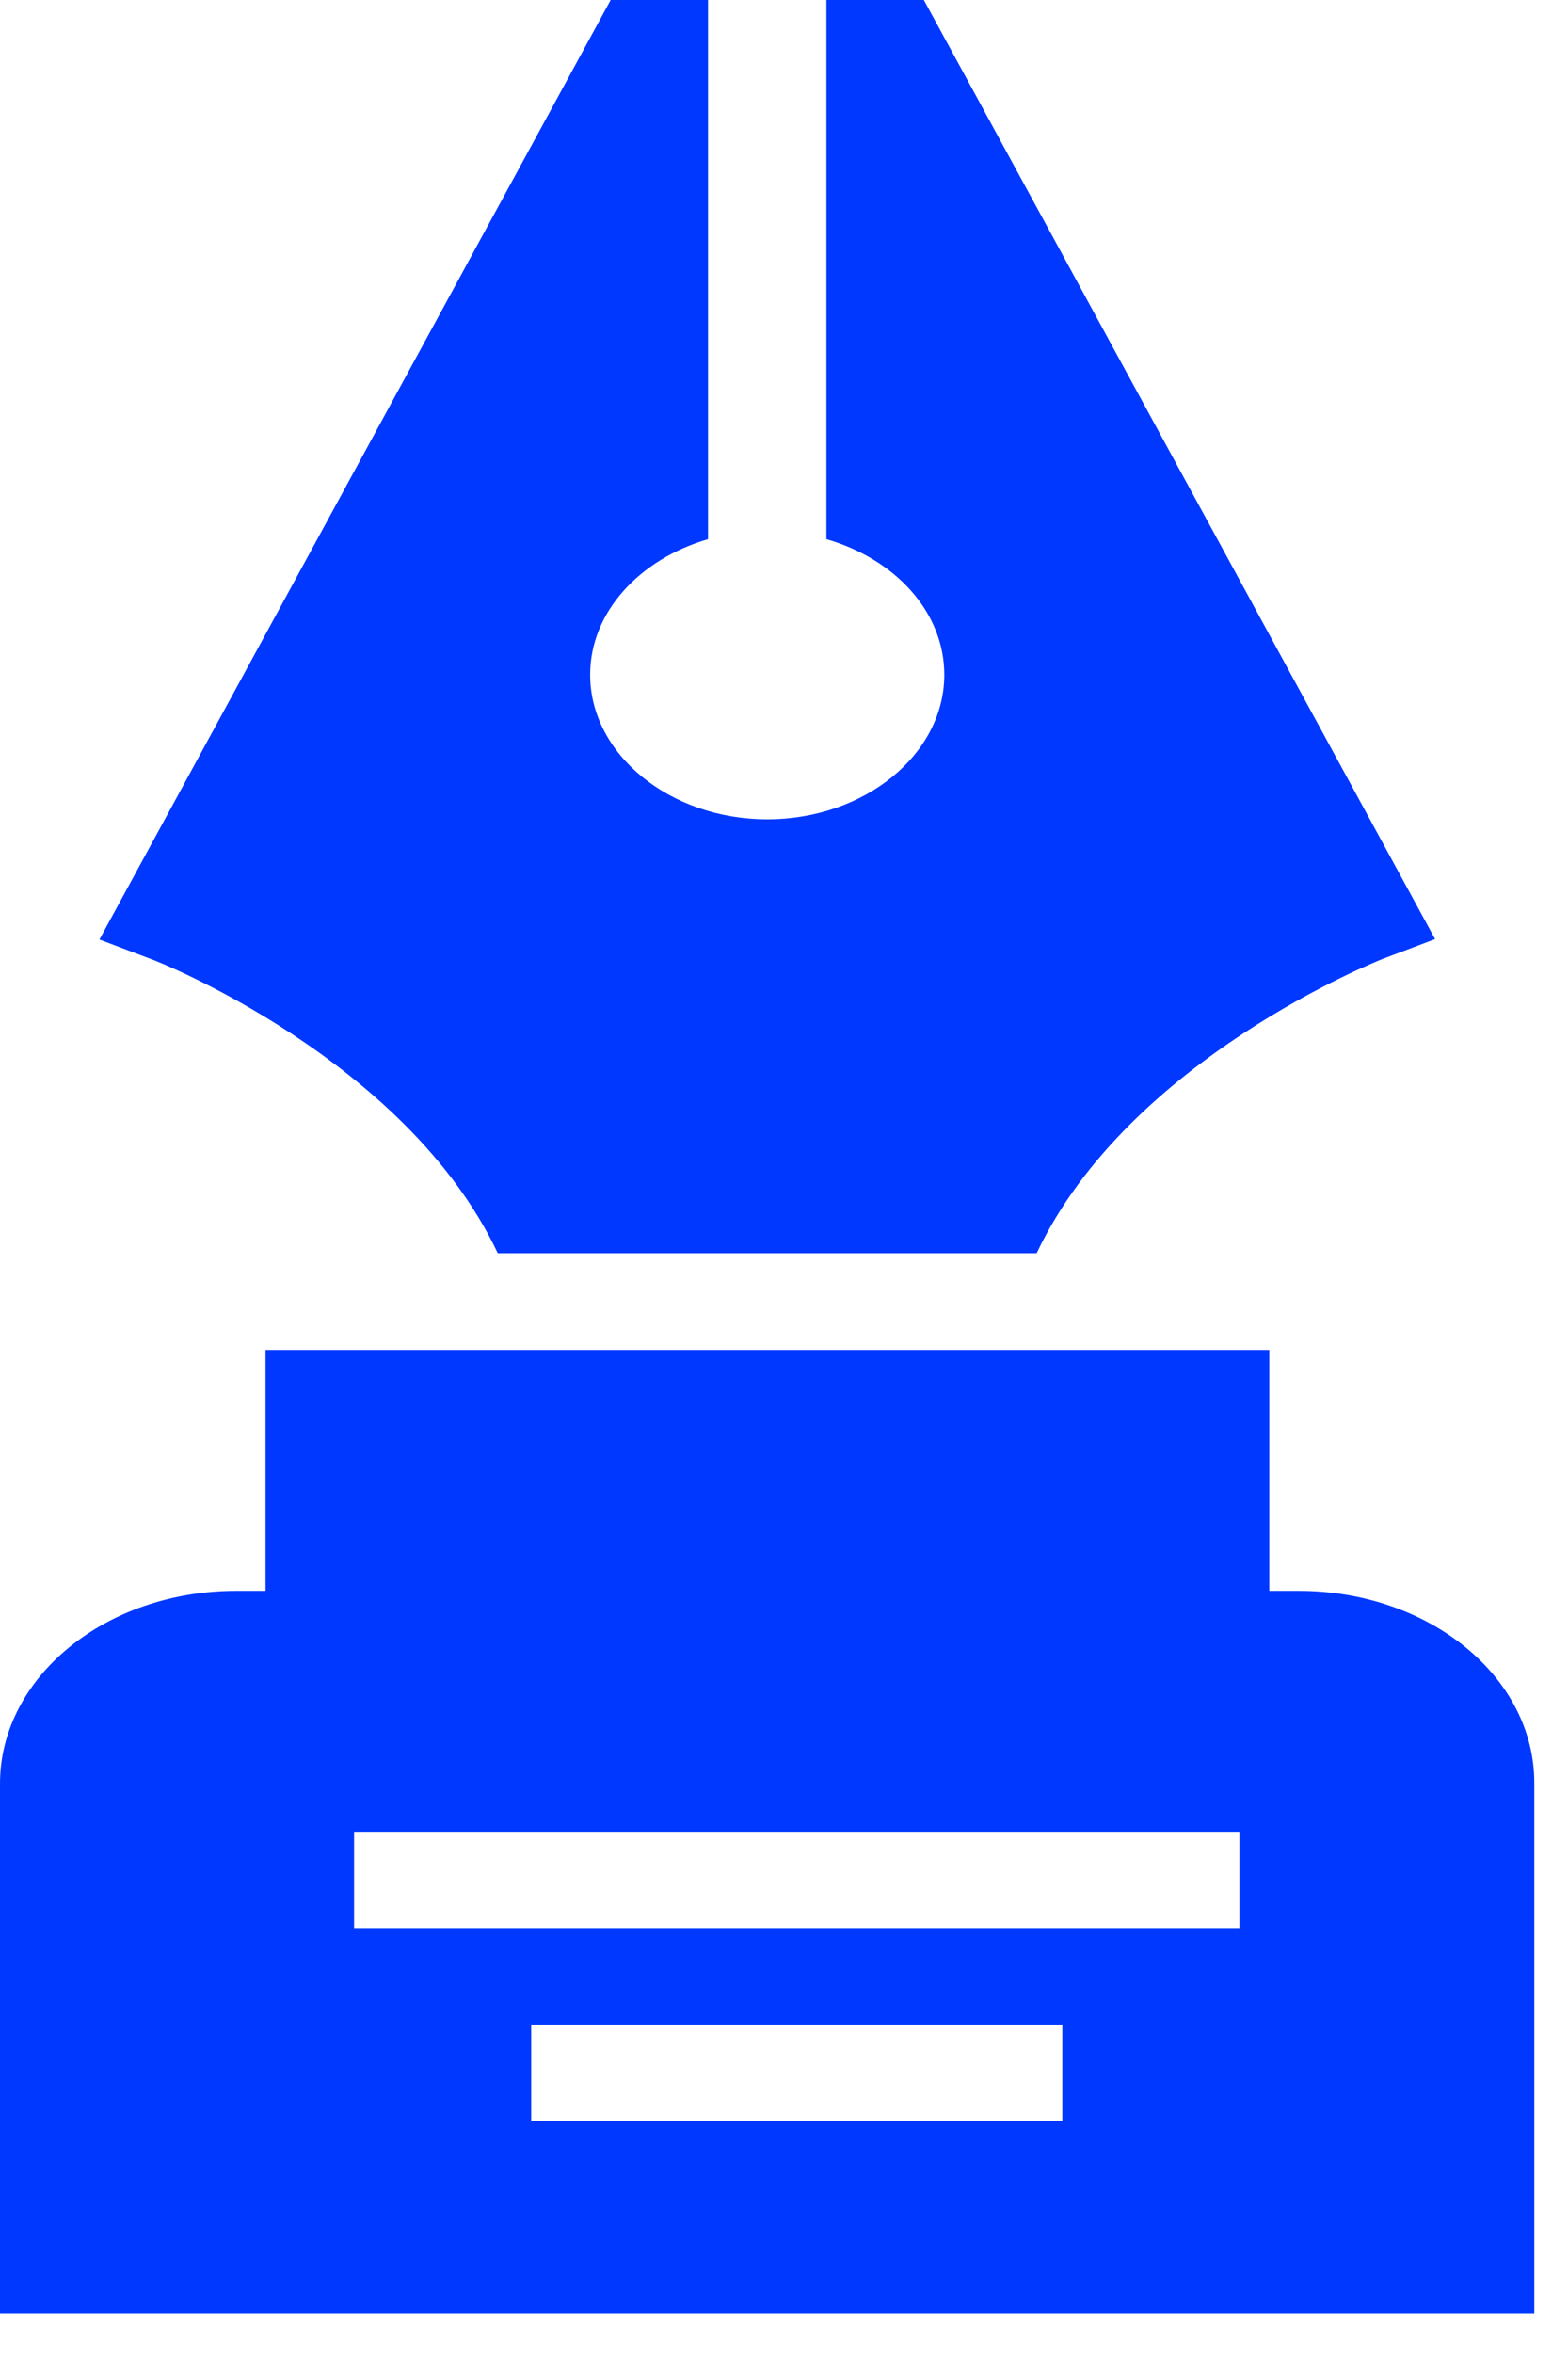
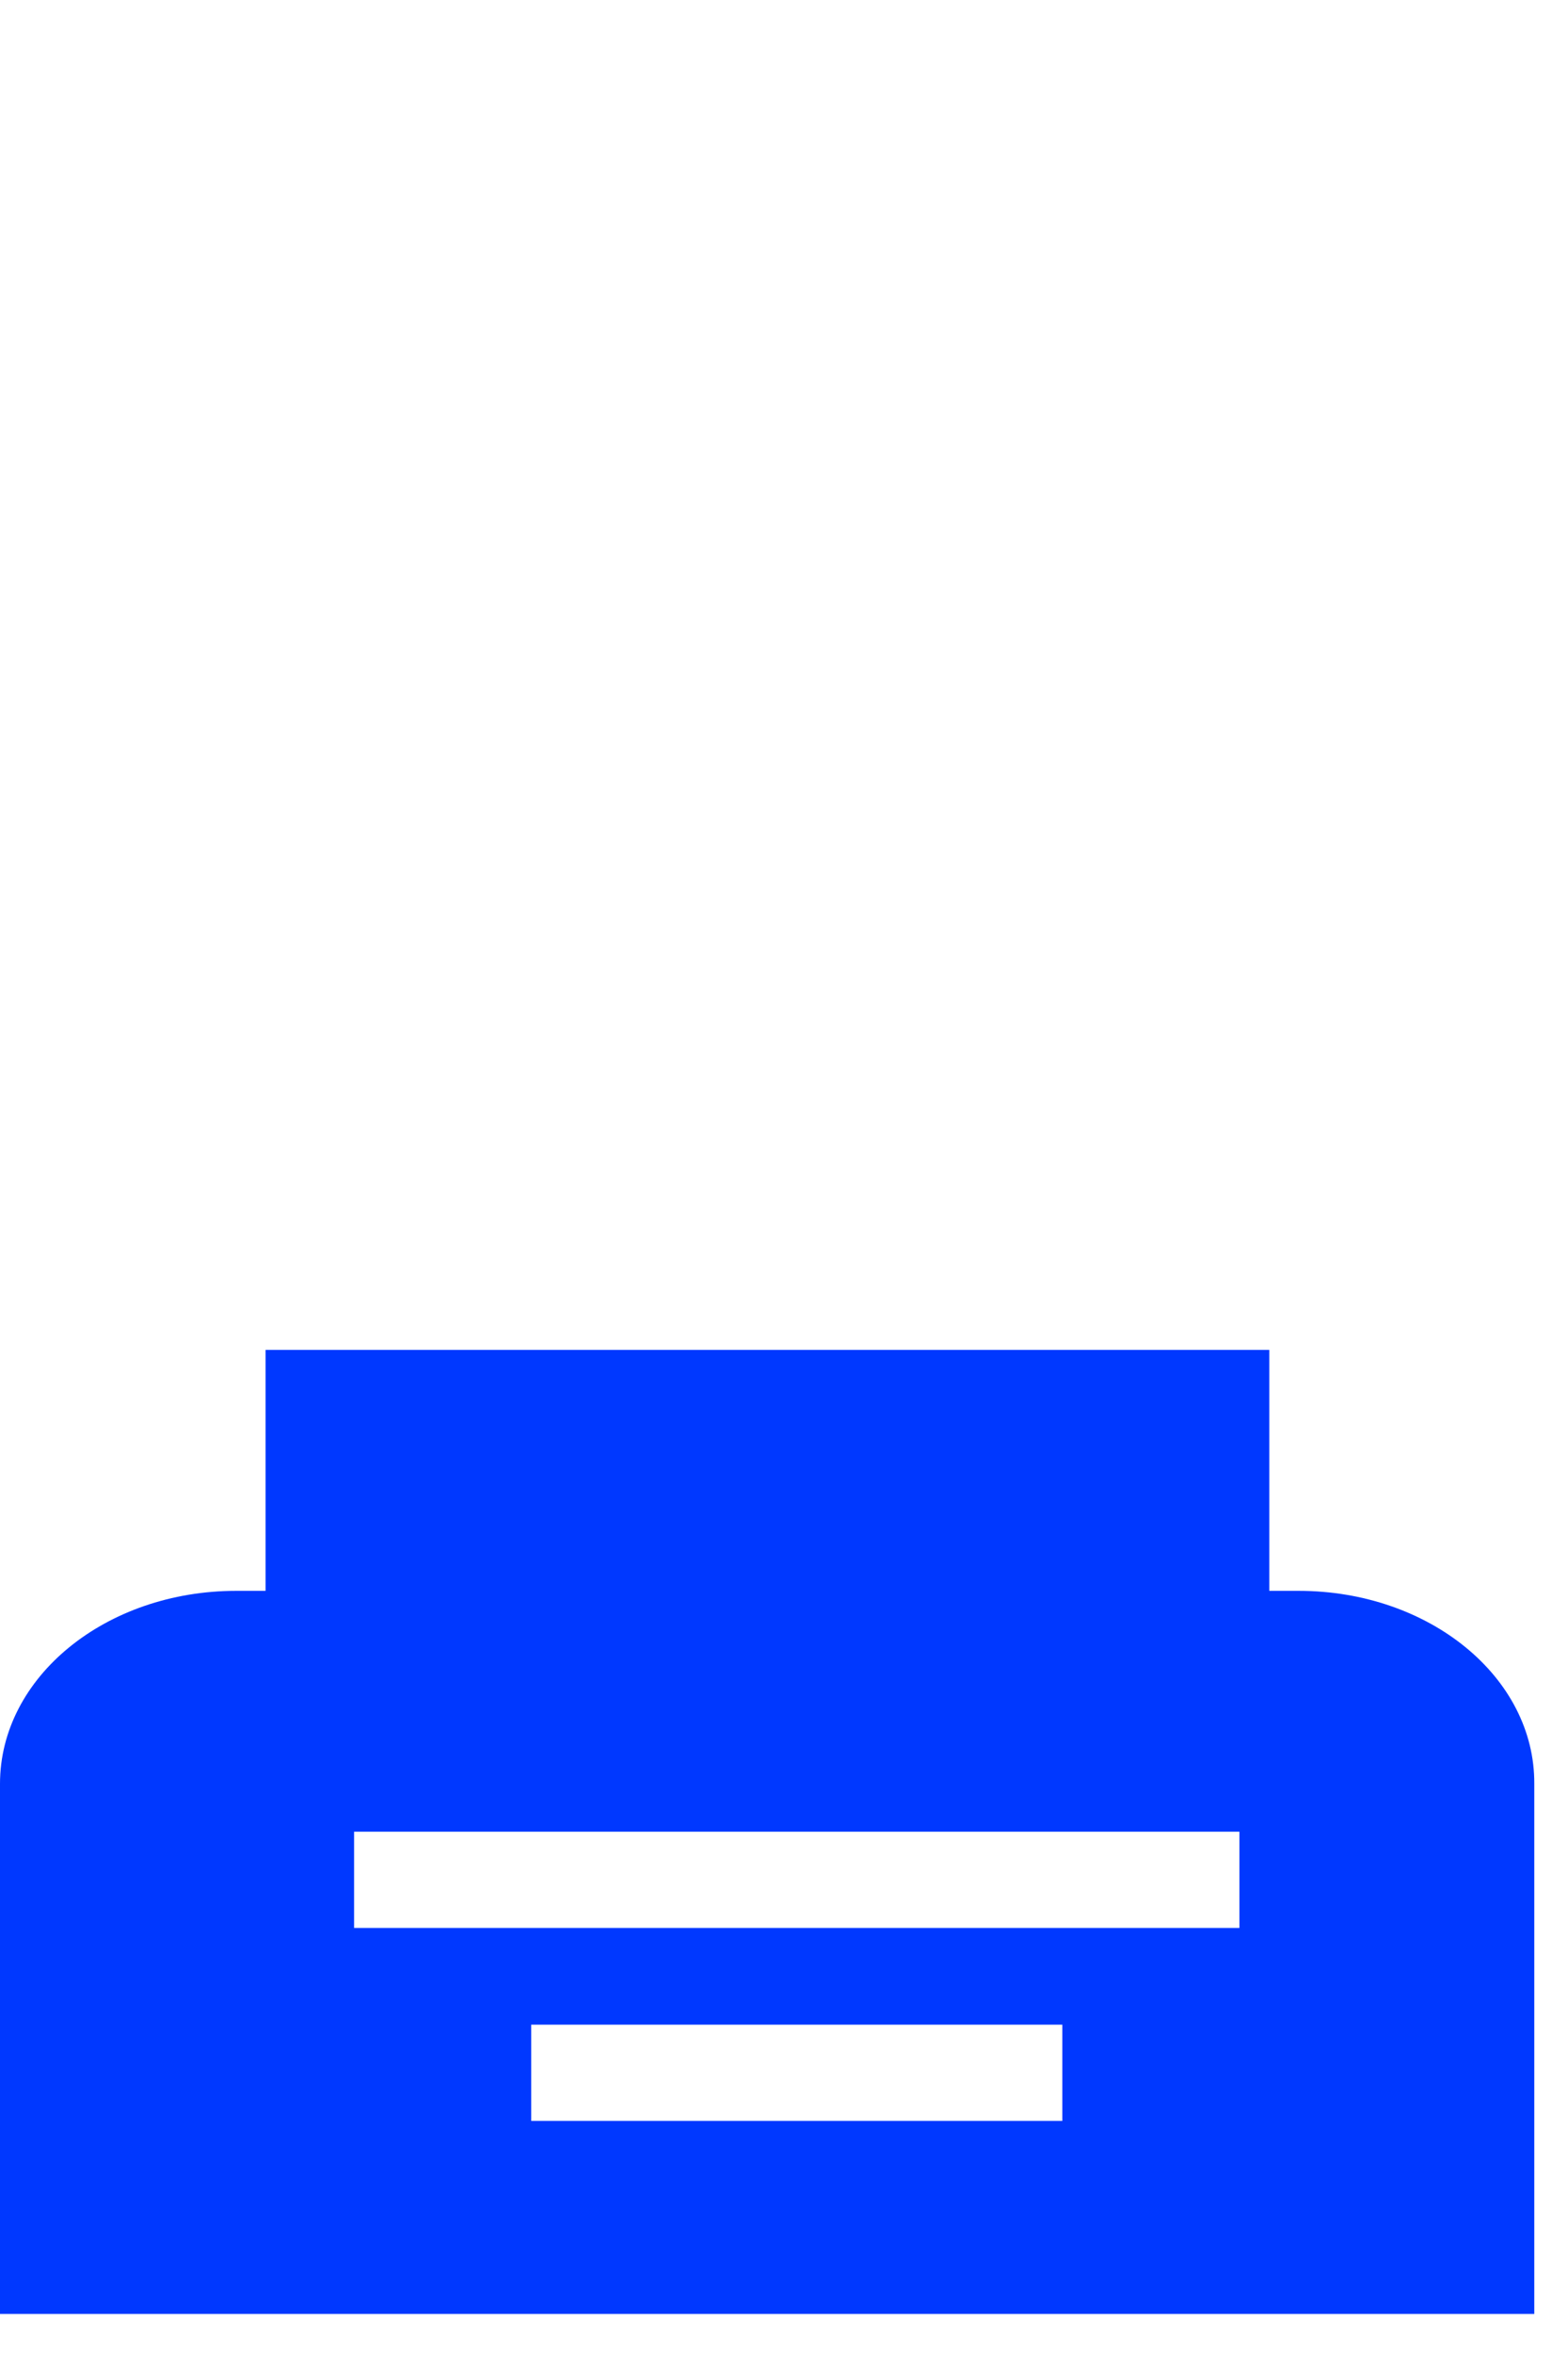
<svg xmlns="http://www.w3.org/2000/svg" width="22" height="33" viewBox="0 0 22 33" fill="none">
-   <path d="M6.984 17.576H14.545C15.834 14.851 19.351 13.469 19.397 13.45L20.135 13.171L12.962 0H11.595V7.562C12.558 7.84 13.249 8.582 13.249 9.463C13.249 10.579 12.131 11.491 10.765 11.491C9.398 11.491 8.28 10.579 8.28 9.463C8.28 8.582 8.979 7.84 9.934 7.562V0H8.568L1.395 13.177L2.132 13.456C2.179 13.469 5.695 14.851 6.984 17.576Z" fill="#0038FF" />
  <path d="M18.22 22.311H17.809V18.932H3.726V22.311H3.315C1.483 22.311 0 23.521 0 25.017V32.452H21.527V25.017C21.535 23.521 20.052 22.311 18.22 22.311ZM14.905 29.745H7.453V28.395H14.905V29.745ZM17.39 27.039H4.968V25.689H17.39V27.039Z" fill="#0038FF" />
</svg>